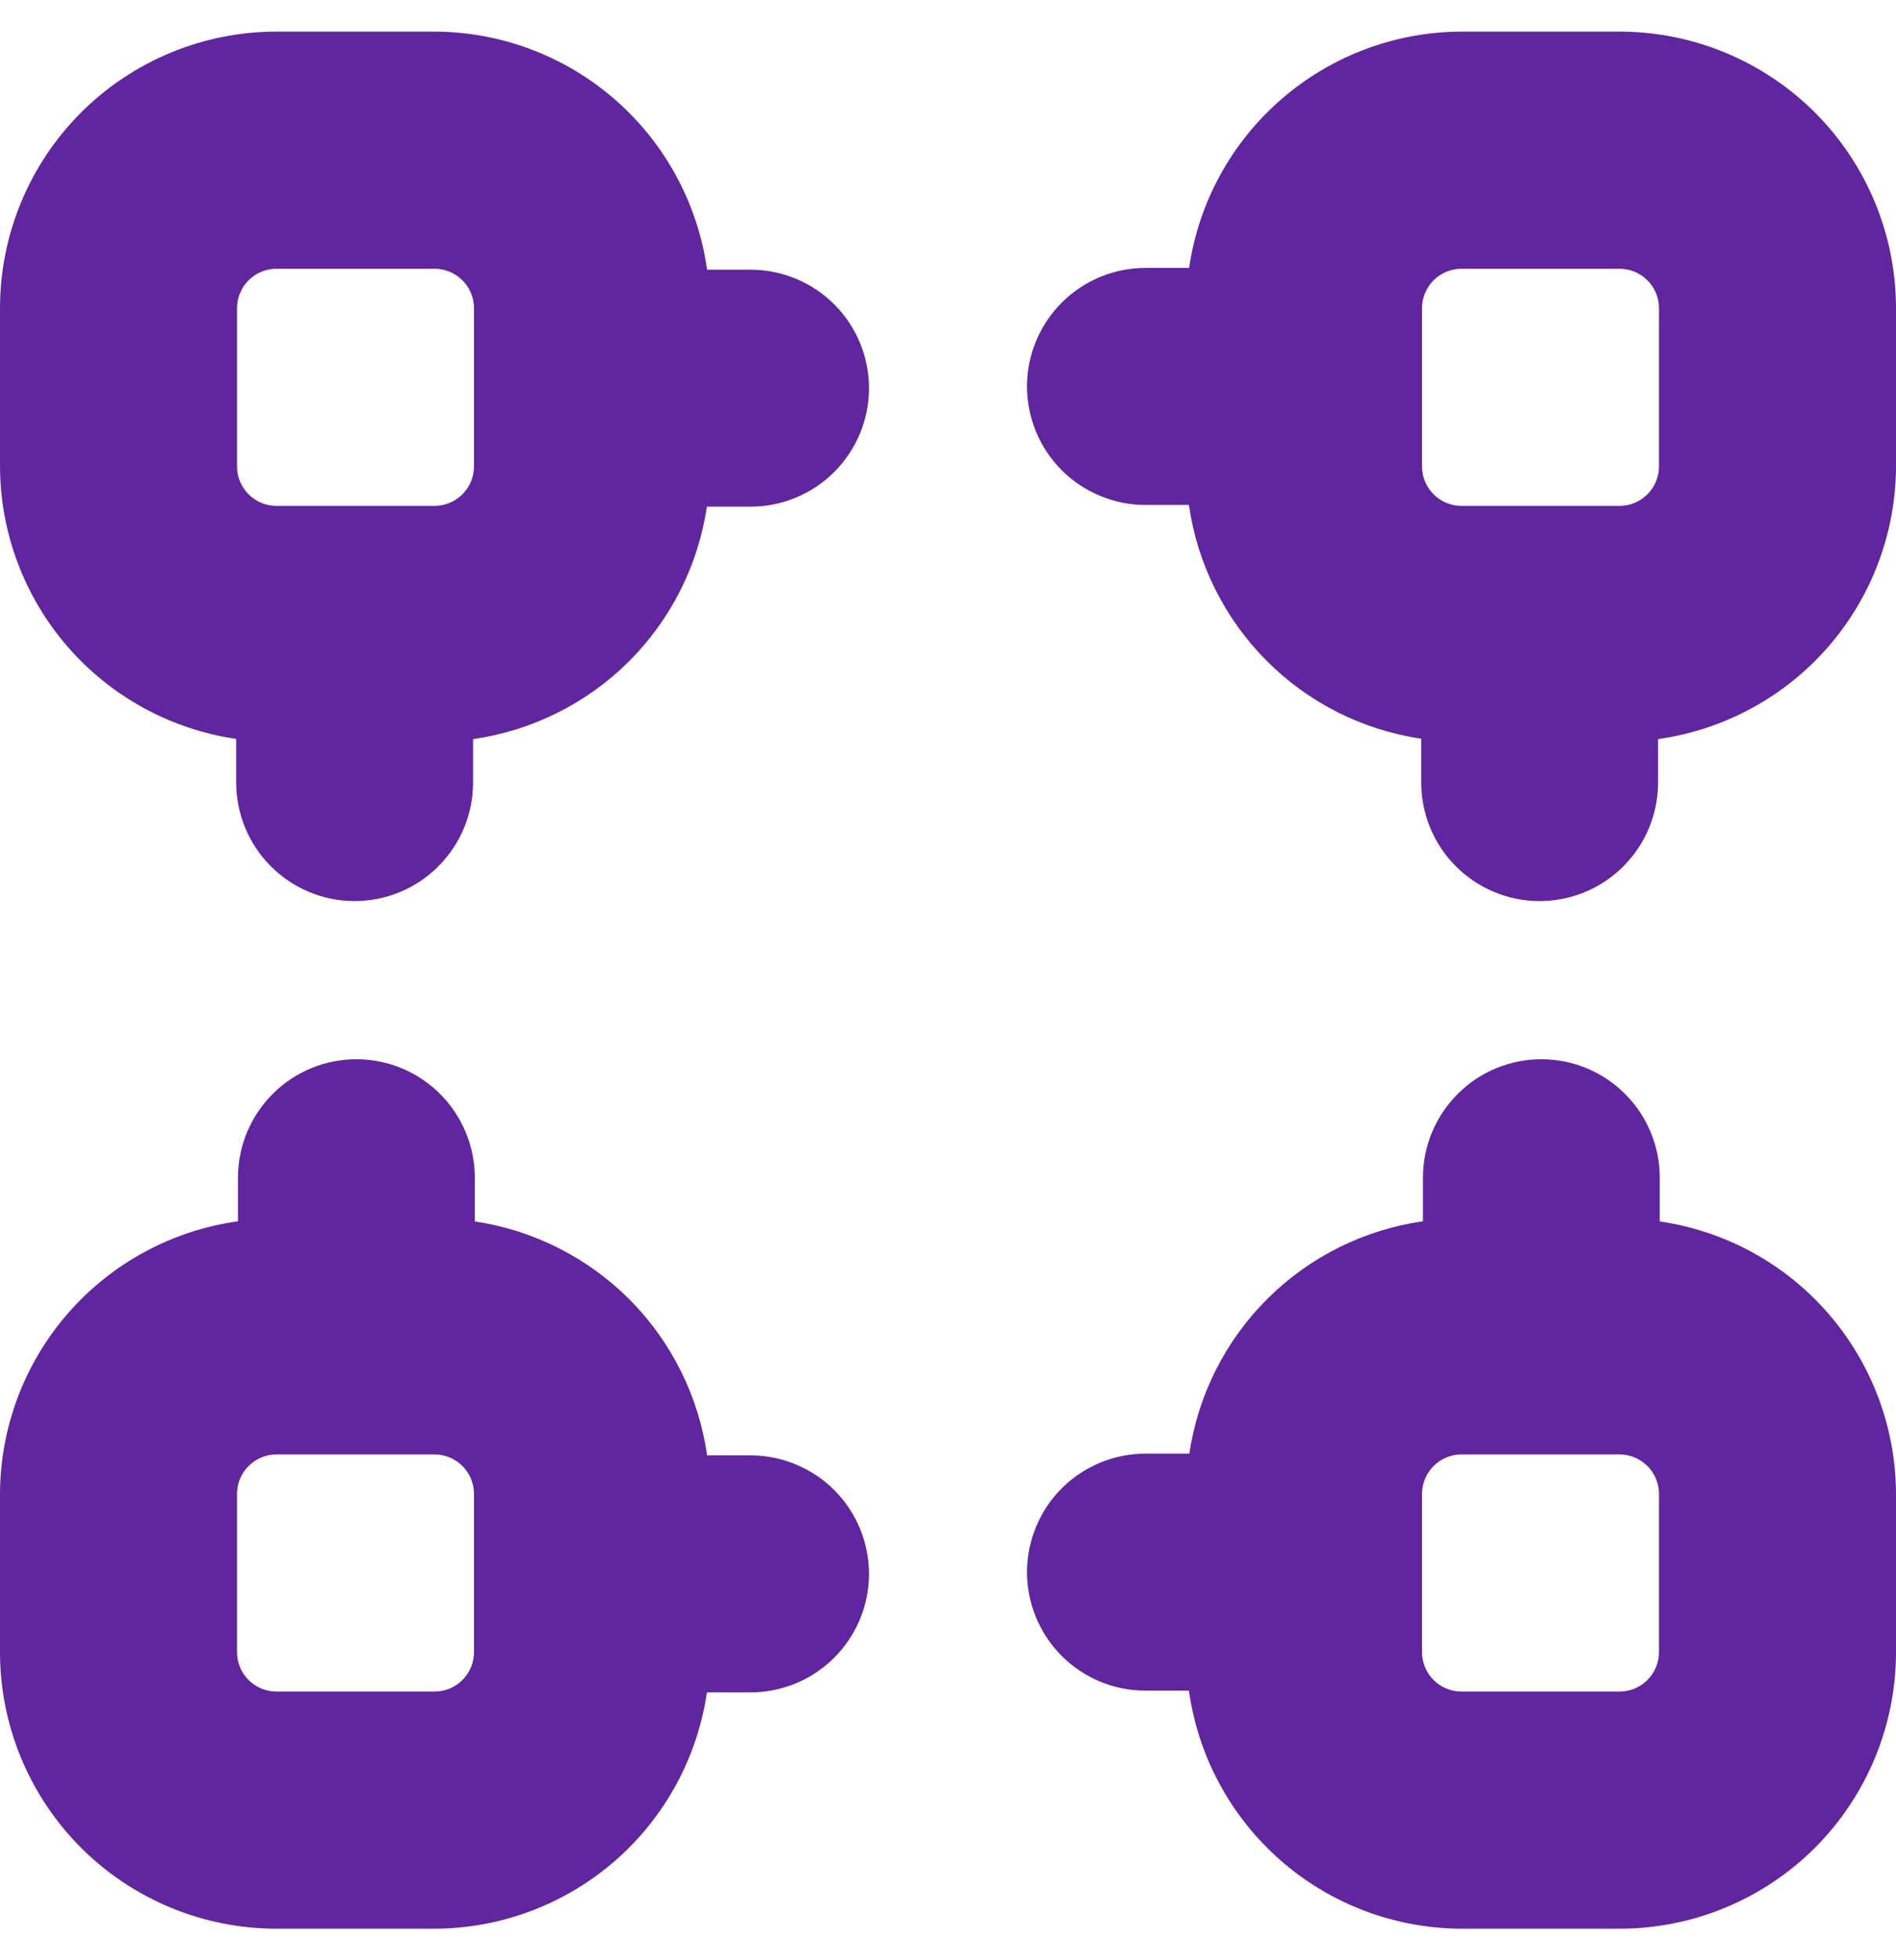
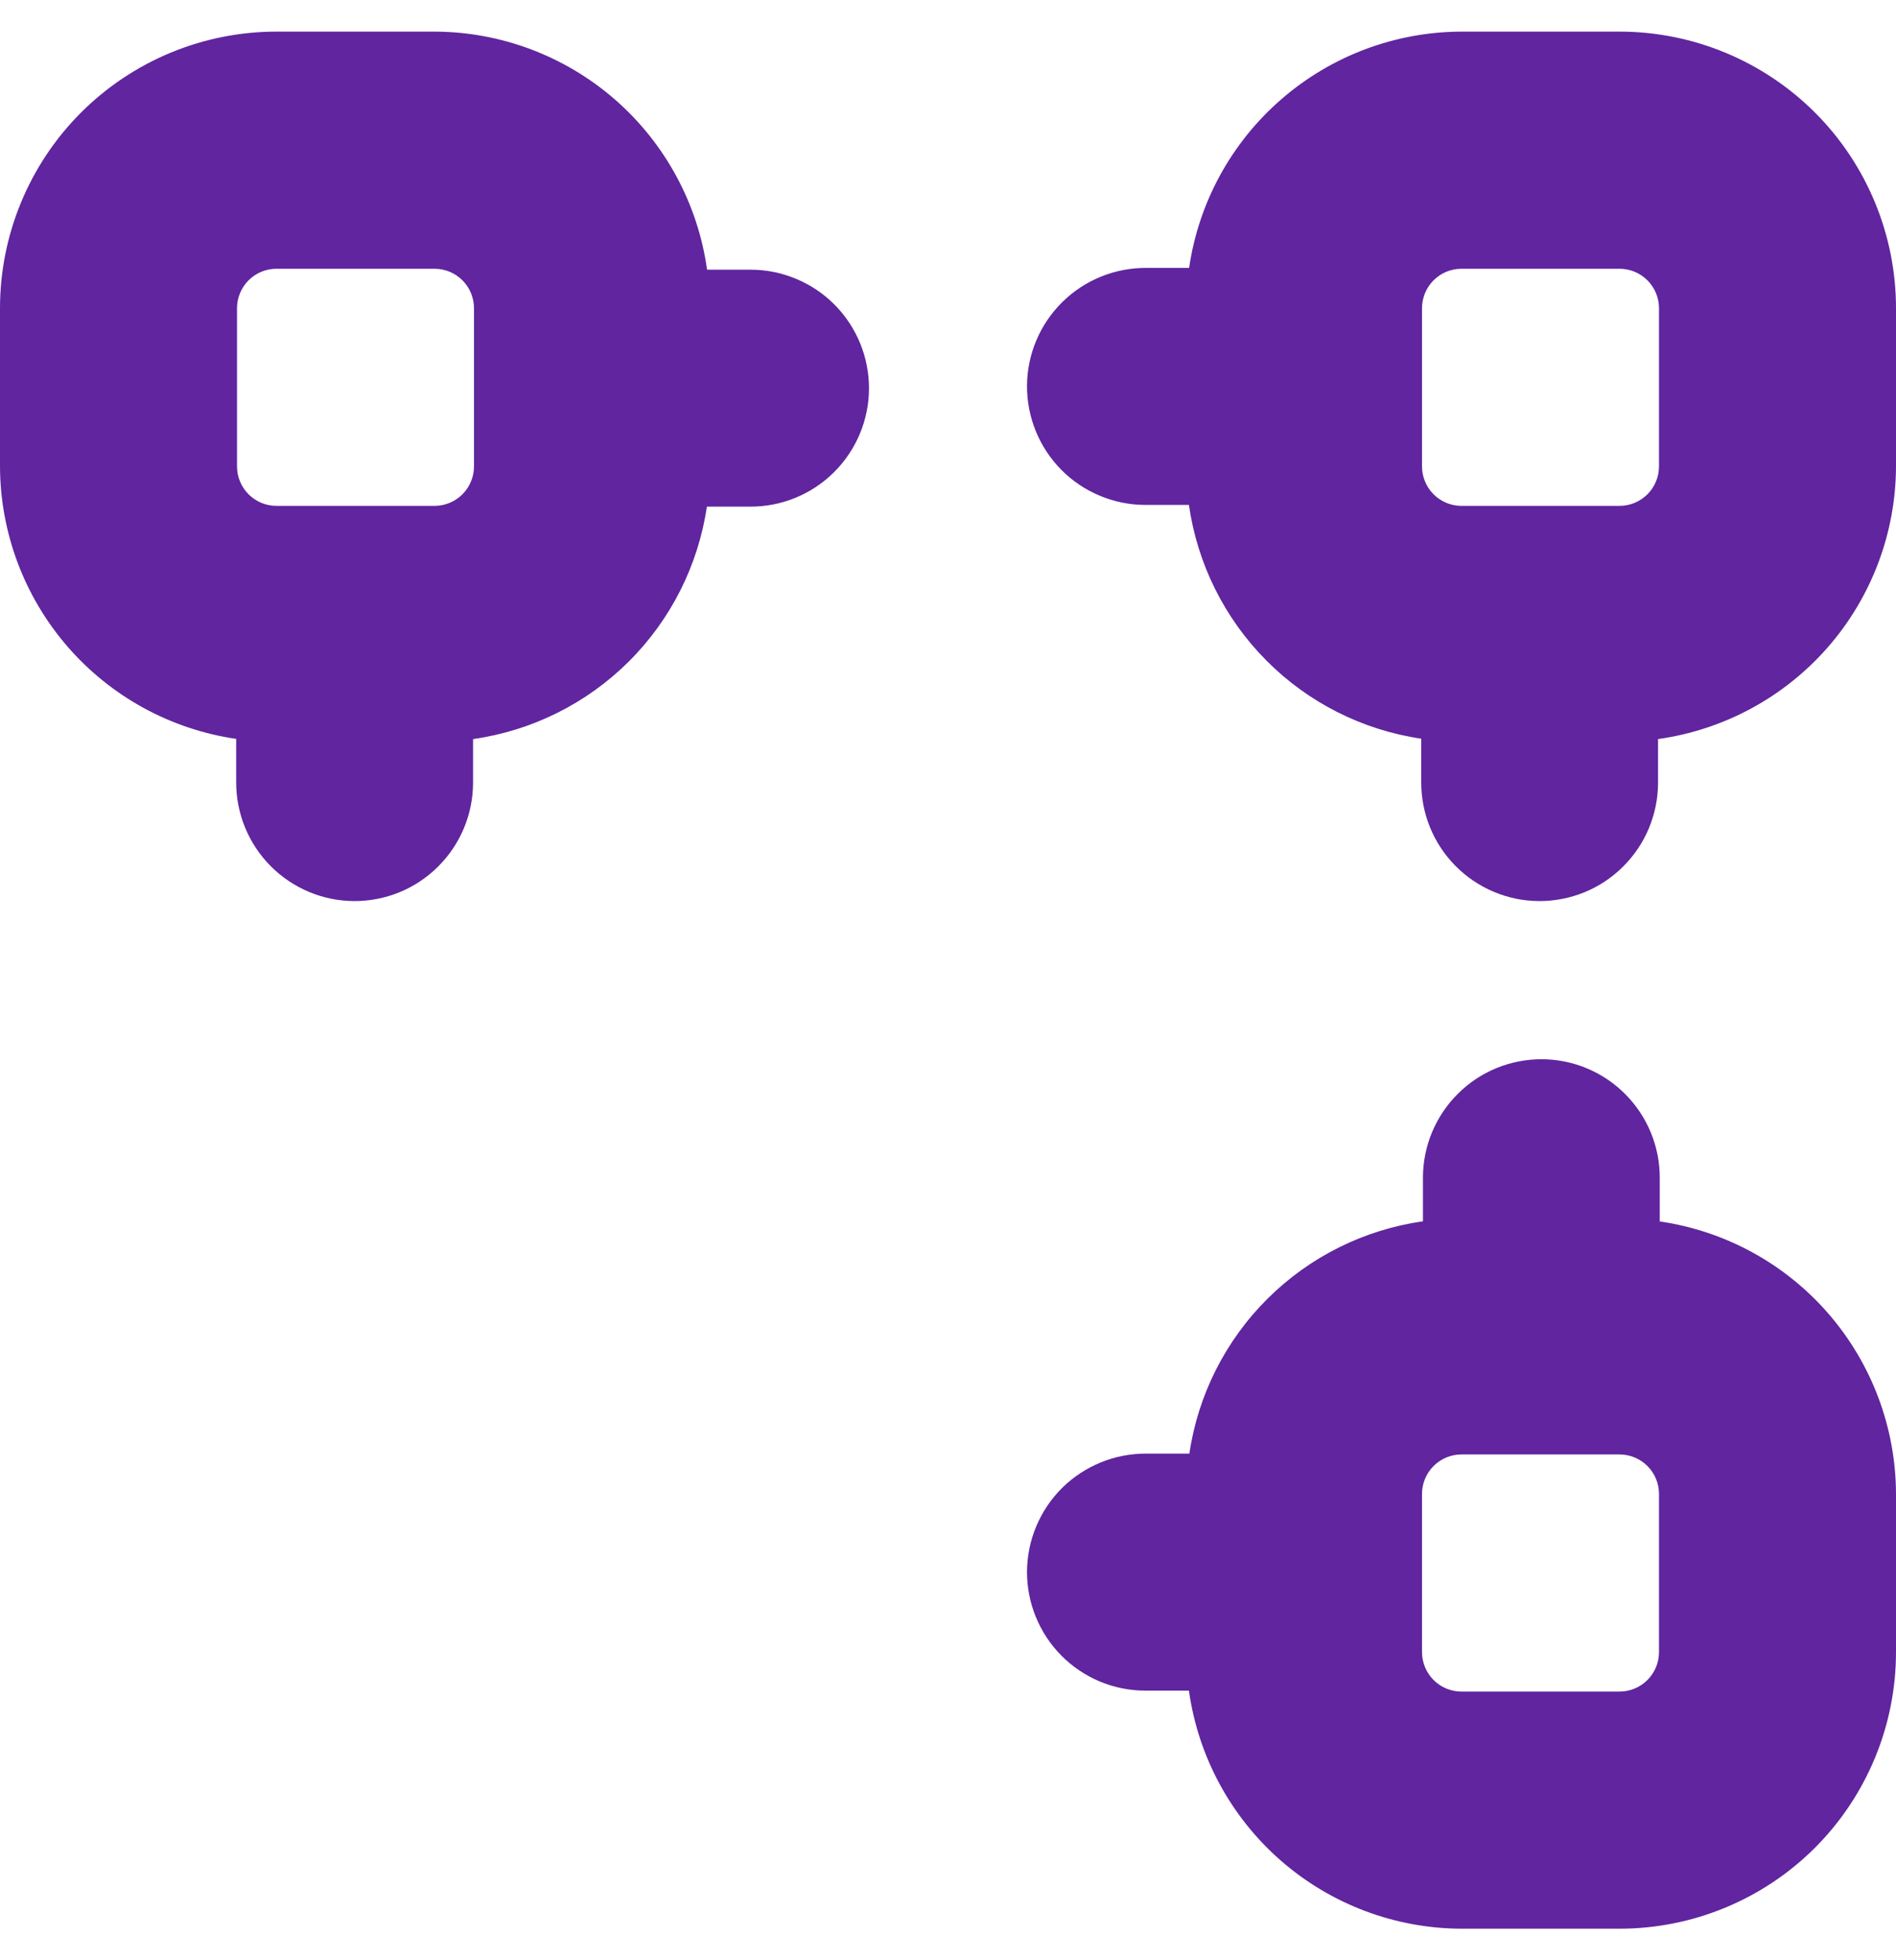
<svg xmlns="http://www.w3.org/2000/svg" width="30" height="31" viewBox="0 0 30 31" fill="none">
  <g clip-path="url(#clip0_2747_1071)">
    <path d="M6.875 0.5H4.375C3.215 0.5 2.102 0.961 1.281 1.781C0.461 2.602 0 3.715 0 4.875L0 7.375C0.003 8.422 0.382 9.433 1.068 10.225C1.754 11.016 2.701 11.534 3.737 11.685V12.366C3.735 12.863 3.93 13.34 4.279 13.693C4.628 14.046 5.103 14.247 5.6 14.25C5.846 14.251 6.091 14.204 6.319 14.111C6.547 14.018 6.754 13.881 6.929 13.707C7.104 13.534 7.243 13.328 7.339 13.101C7.434 12.874 7.484 12.63 7.485 12.384V11.688C8.416 11.556 9.279 11.127 9.946 10.465C10.613 9.802 11.047 8.942 11.185 8.012H11.865C12.362 8.015 12.839 7.821 13.193 7.471C13.546 7.122 13.747 6.647 13.75 6.15C13.751 5.904 13.704 5.66 13.611 5.432C13.518 5.204 13.381 4.996 13.208 4.821C13.035 4.646 12.829 4.507 12.602 4.412C12.375 4.316 12.131 4.266 11.885 4.265H11.188C11.042 3.223 10.526 2.269 9.734 1.577C8.942 0.886 7.927 0.503 6.875 0.5V0.5ZM7.5 7.375C7.5 7.541 7.434 7.7 7.317 7.817C7.2 7.934 7.041 8 6.875 8H4.375C4.209 8 4.05 7.934 3.933 7.817C3.816 7.7 3.75 7.541 3.75 7.375V4.875C3.75 4.709 3.816 4.55 3.933 4.433C4.05 4.316 4.209 4.25 4.375 4.25H6.875C7.041 4.25 7.2 4.316 7.317 4.433C7.434 4.55 7.5 4.709 7.5 4.875V7.375Z" fill="#60259F" />
    <path d="M25.625 0.5H23.125C22.078 0.503 21.067 0.882 20.276 1.568C19.484 2.254 18.966 3.201 18.815 4.237H18.135C17.638 4.235 17.161 4.429 16.807 4.779C16.454 5.128 16.253 5.603 16.25 6.1V6.1C16.249 6.346 16.296 6.59 16.389 6.818C16.482 7.046 16.619 7.254 16.792 7.429C16.965 7.604 17.171 7.743 17.398 7.838C17.625 7.934 17.869 7.984 18.115 7.985H18.812C18.945 8.915 19.374 9.778 20.036 10.444C20.698 11.111 21.558 11.545 22.488 11.682V12.364C22.485 12.861 22.679 13.339 23.028 13.692C23.378 14.046 23.853 14.247 24.35 14.25V14.25C24.596 14.251 24.84 14.204 25.069 14.111C25.297 14.018 25.504 13.881 25.679 13.707C25.854 13.534 25.994 13.328 26.089 13.101C26.184 12.874 26.234 12.63 26.235 12.384V11.688C27.277 11.542 28.231 11.026 28.923 10.234C29.614 9.442 29.997 8.427 30 7.375V4.875C30 3.715 29.539 2.602 28.719 1.781C27.898 0.961 26.785 0.5 25.625 0.5ZM26.25 7.375C26.25 7.541 26.184 7.7 26.067 7.817C25.95 7.934 25.791 8 25.625 8H23.125C22.959 8 22.8 7.934 22.683 7.817C22.566 7.7 22.5 7.541 22.5 7.375V4.875C22.5 4.709 22.566 4.55 22.683 4.433C22.8 4.316 22.959 4.25 23.125 4.25H25.625C25.791 4.25 25.95 4.316 26.067 4.433C26.184 4.55 26.25 4.709 26.25 4.875V7.375Z" fill="#60259F" />
    <path d="M26.262 19.316V18.635C26.265 18.138 26.07 17.661 25.721 17.308C25.372 16.954 24.897 16.754 24.4 16.751V16.751C24.154 16.75 23.91 16.797 23.681 16.89C23.453 16.983 23.246 17.12 23.071 17.294C22.896 17.467 22.757 17.673 22.661 17.9C22.566 18.127 22.516 18.371 22.515 18.617V19.314C21.585 19.446 20.723 19.875 20.057 20.537C19.39 21.2 18.956 22.059 18.819 22.988H18.139C17.892 22.987 17.648 23.033 17.42 23.126C17.192 23.219 16.984 23.355 16.808 23.528C16.633 23.701 16.494 23.907 16.398 24.134C16.302 24.361 16.252 24.605 16.25 24.851V24.851C16.249 25.097 16.296 25.341 16.389 25.569C16.482 25.797 16.619 26.005 16.792 26.18C16.965 26.355 17.171 26.494 17.398 26.59C17.625 26.685 17.869 26.735 18.115 26.736H18.812C18.958 27.778 19.474 28.732 20.266 29.424C21.058 30.115 22.073 30.498 23.125 30.501H25.625C26.785 30.501 27.898 30.04 28.719 29.22C29.539 28.399 30 27.286 30 26.126V23.626C29.997 22.579 29.618 21.568 28.932 20.776C28.246 19.985 27.299 19.467 26.262 19.316V19.316ZM26.25 26.126C26.25 26.292 26.184 26.451 26.067 26.568C25.95 26.685 25.791 26.751 25.625 26.751H23.125C22.959 26.751 22.8 26.685 22.683 26.568C22.566 26.451 22.5 26.292 22.5 26.126V23.626C22.5 23.46 22.566 23.301 22.683 23.184C22.8 23.067 22.959 23.001 23.125 23.001H25.625C25.791 23.001 25.95 23.067 26.067 23.184C26.184 23.301 26.25 23.46 26.25 23.626V26.126Z" fill="#60259F" />
-     <path d="M7.513 19.316V18.635C7.515 18.138 7.32 17.661 6.971 17.308C6.622 16.954 6.147 16.754 5.65 16.751V16.751C5.404 16.75 5.159 16.797 4.931 16.89C4.703 16.983 4.496 17.12 4.321 17.294C4.146 17.467 4.007 17.673 3.911 17.9C3.816 18.127 3.766 18.371 3.765 18.617V19.314C2.723 19.459 1.769 19.975 1.077 20.767C0.386 21.559 0.003 22.574 0 23.626L0 26.126C0 27.286 0.461 28.399 1.281 29.22C2.102 30.04 3.215 30.501 4.375 30.501H6.875C7.922 30.498 8.933 30.119 9.725 29.433C10.516 28.747 11.034 27.8 11.185 26.764H11.865C12.362 26.766 12.839 26.572 13.193 26.222C13.546 25.873 13.747 25.398 13.75 24.901C13.751 24.655 13.704 24.411 13.611 24.183C13.518 23.955 13.381 23.747 13.208 23.572C13.035 23.397 12.829 23.258 12.602 23.163C12.375 23.067 12.131 23.017 11.885 23.016H11.188C11.056 22.085 10.627 21.222 9.965 20.555C9.302 19.889 8.442 19.454 7.513 19.316V19.316ZM7.5 26.126C7.5 26.292 7.434 26.451 7.317 26.568C7.2 26.685 7.041 26.751 6.875 26.751H4.375C4.209 26.751 4.05 26.685 3.933 26.568C3.816 26.451 3.75 26.292 3.75 26.126V23.626C3.75 23.46 3.816 23.301 3.933 23.184C4.05 23.067 4.209 23.001 4.375 23.001H6.875C7.041 23.001 7.2 23.067 7.317 23.184C7.434 23.301 7.5 23.46 7.5 23.626V26.126Z" fill="#60259F" />
  </g>
  <defs>
    <clipPath id="clip0_2747_1071">
      <rect width="30" height="30" fill="white" transform="translate(0 0.5)" />
    </clipPath>
  </defs>
</svg>